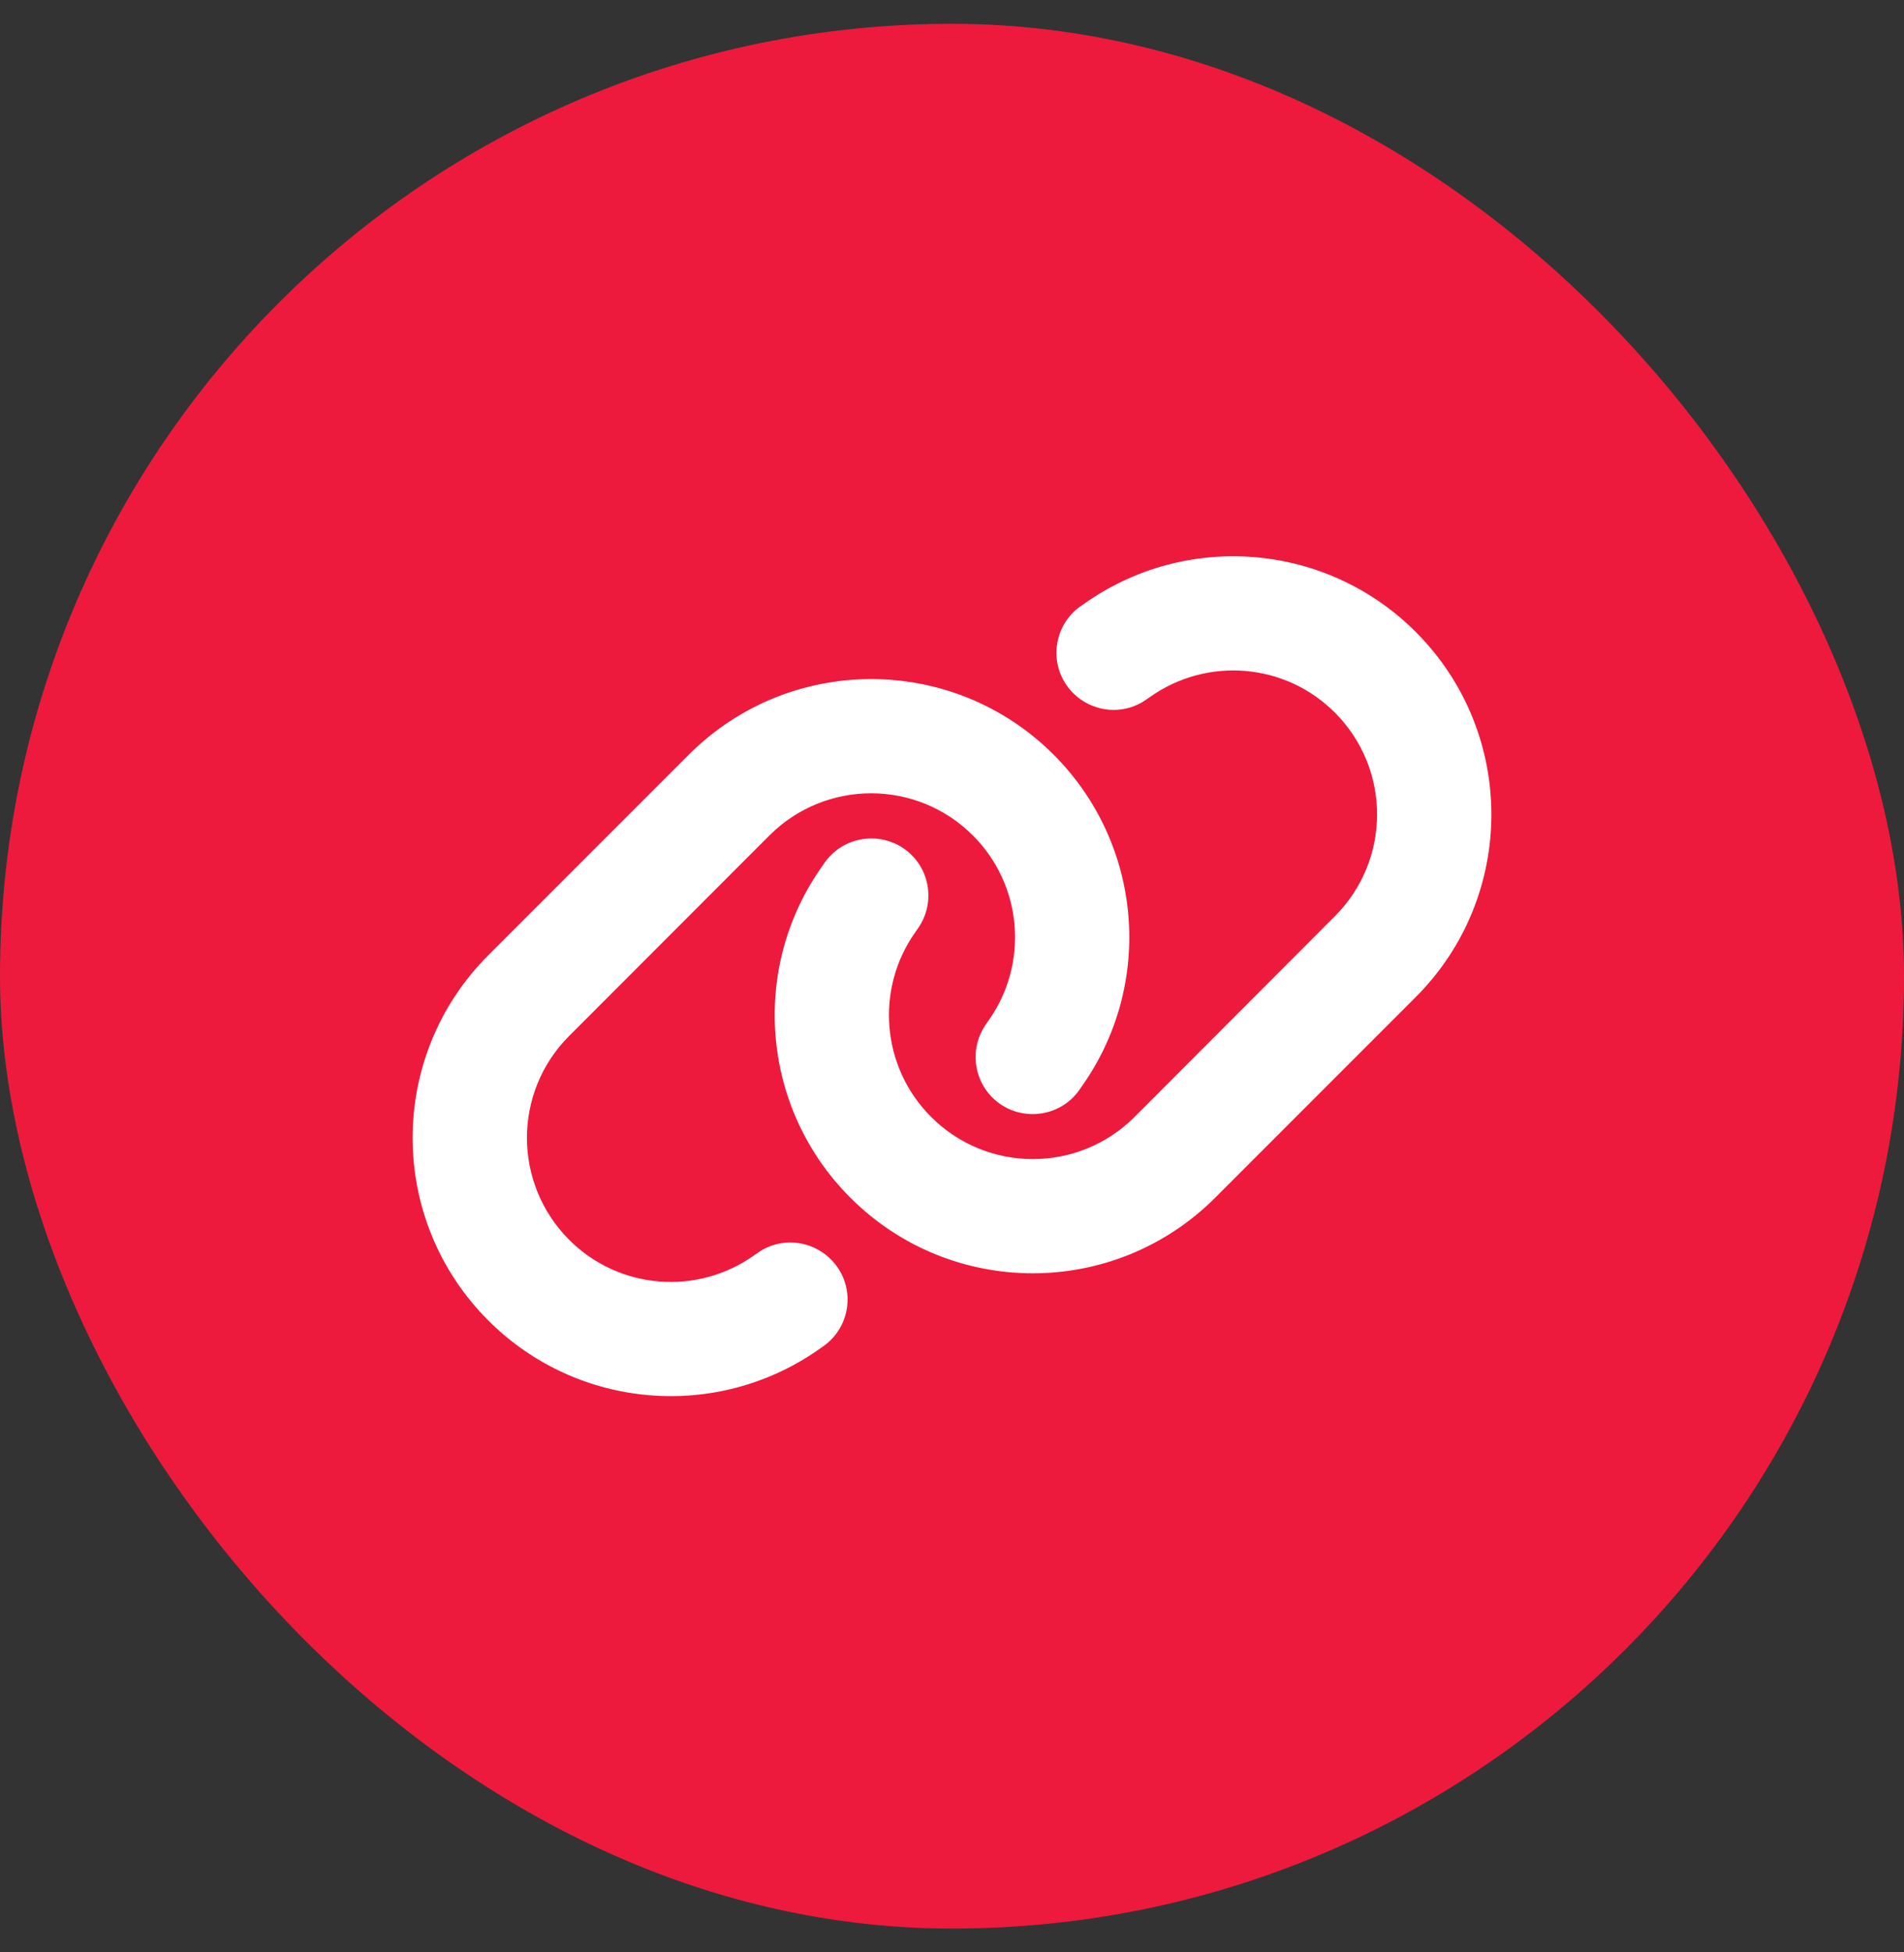
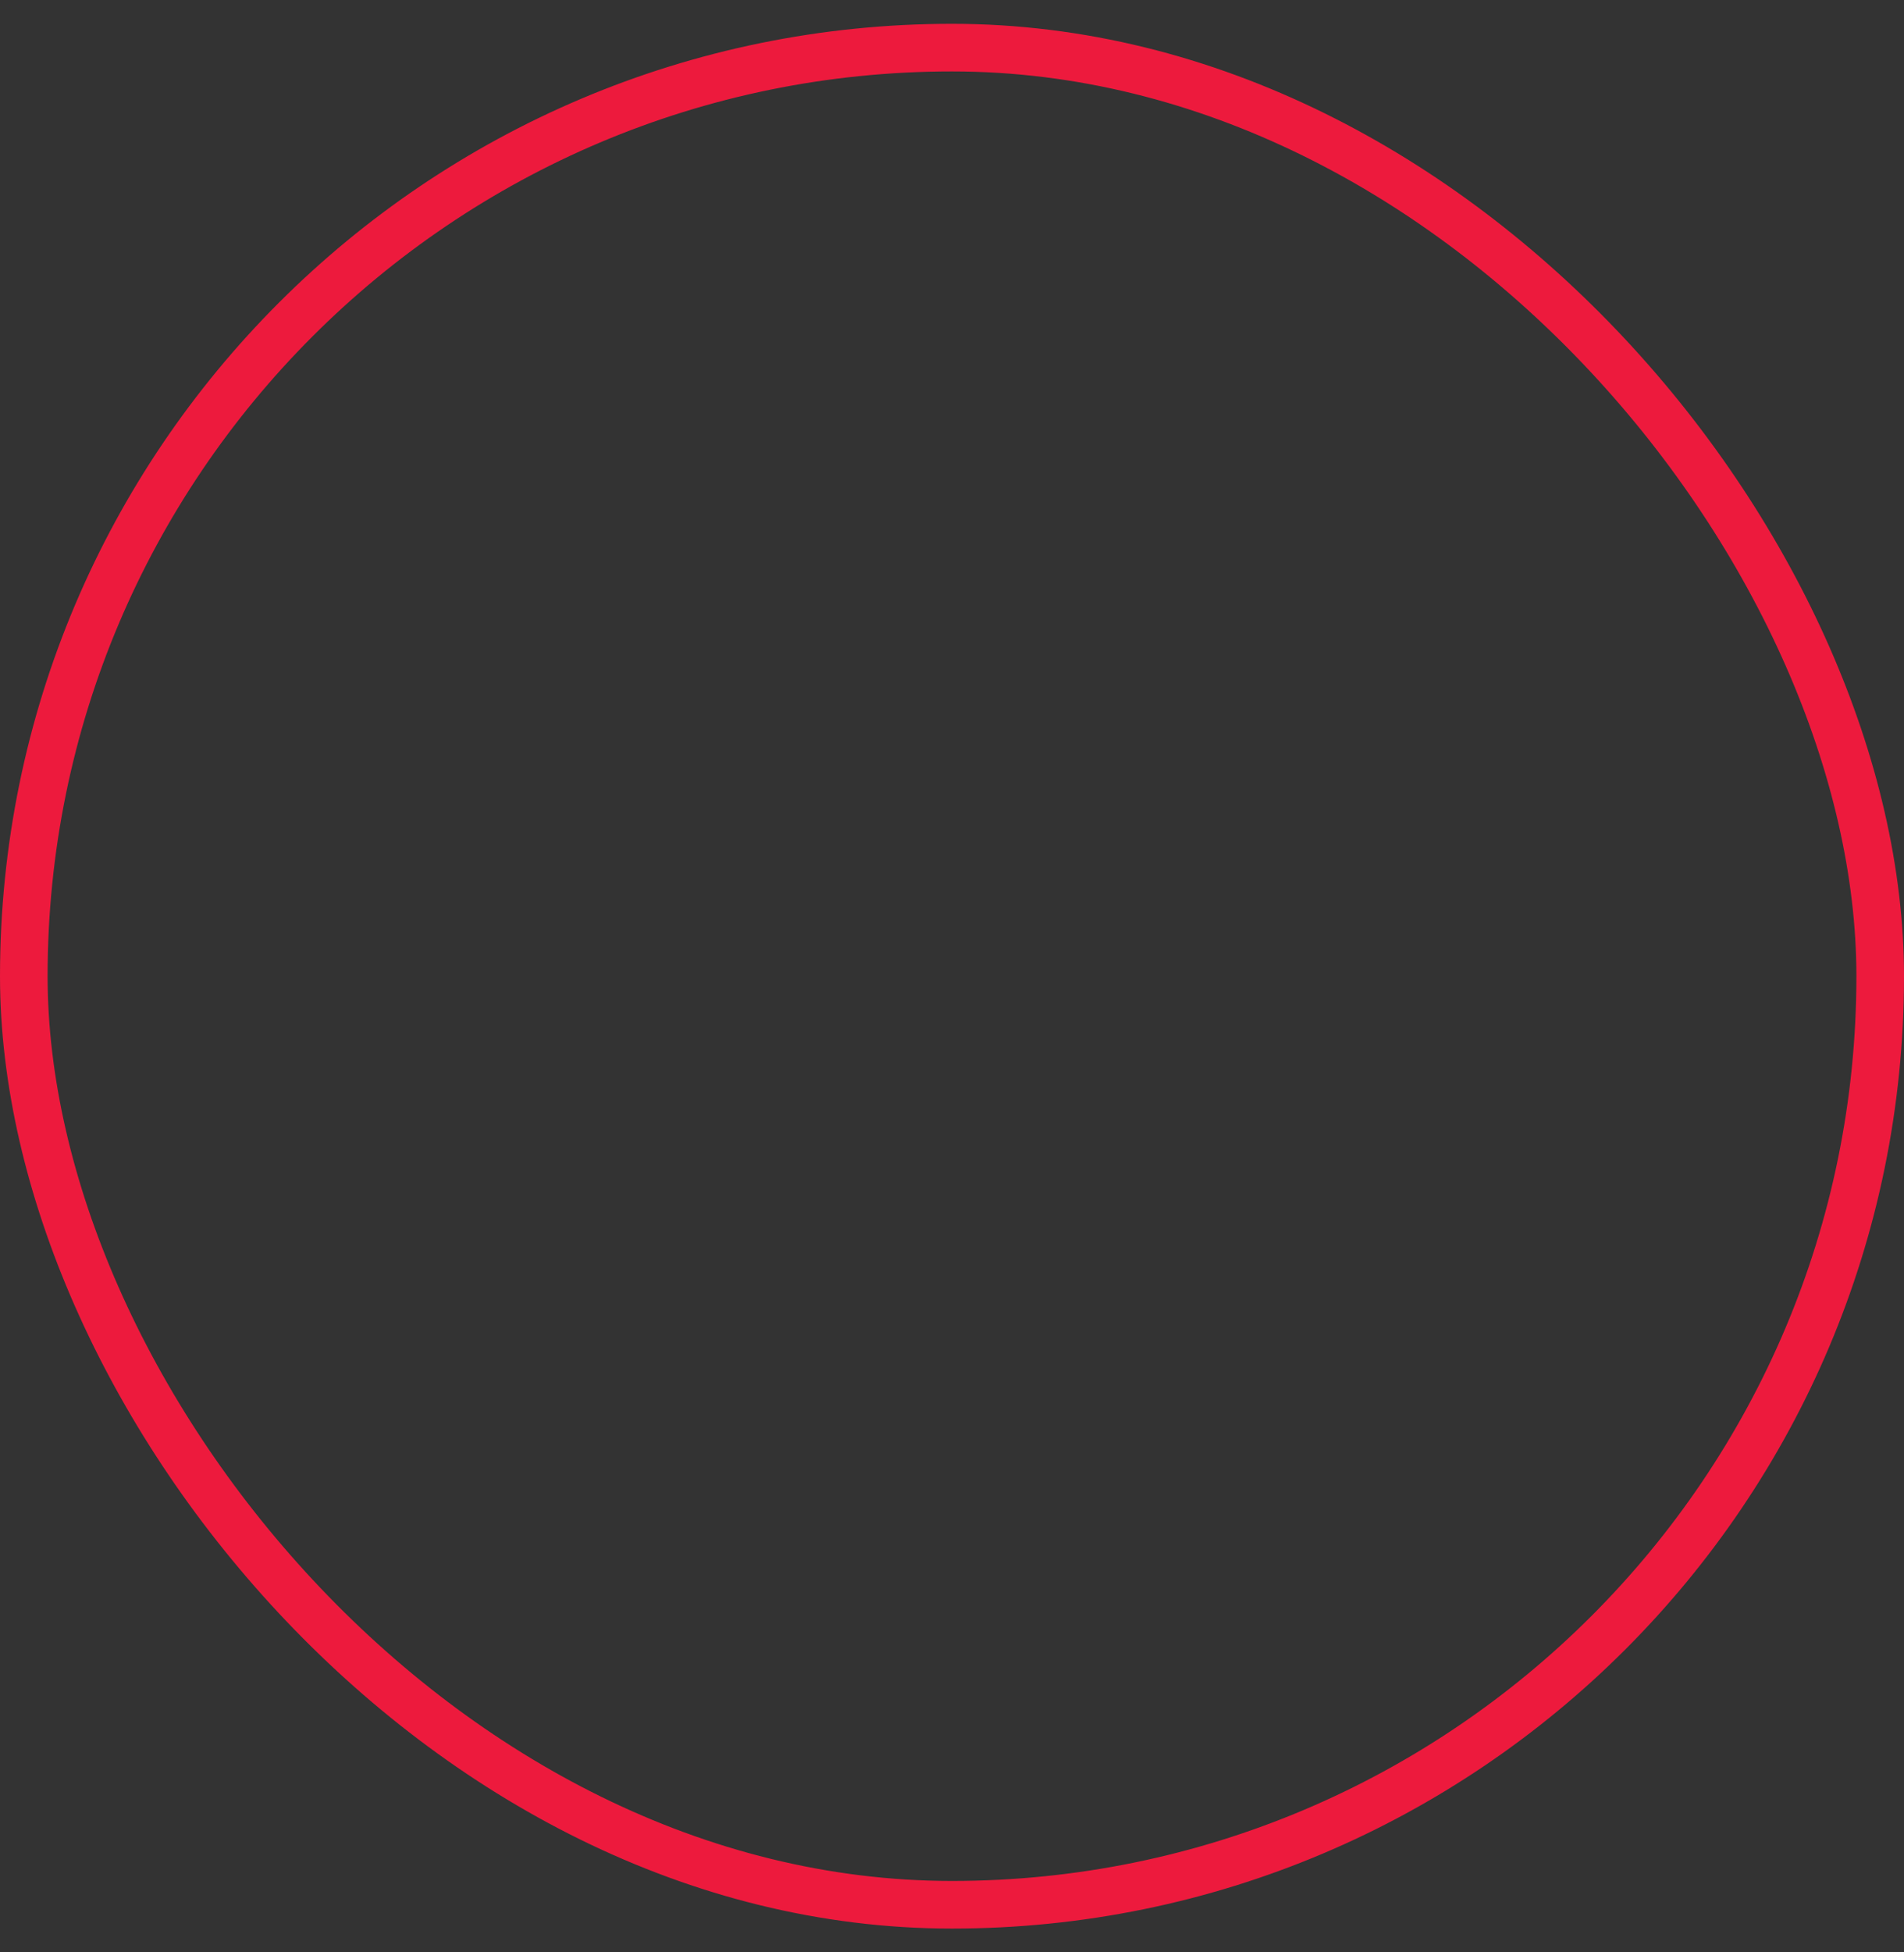
<svg xmlns="http://www.w3.org/2000/svg" width="40" height="41" viewBox="0 0 40 41" fill="none">
  <rect x="0" y="0" width="40" height="41" fill="#333333" stroke="none" />
-   <rect x="0.5" y="1" width="39" height="39" rx="19.5" fill="#ED1A3D" />
  <rect x="0.5" y="1" width="39" height="39" rx="19.5" stroke="#ED1A3D" />
-   <path d="M29.742 20.939C31.861 18.82 31.861 15.389 29.742 13.27C27.867 11.395 24.913 11.151 22.756 12.693L22.696 12.734C22.156 13.12 22.032 13.87 22.419 14.406C22.805 14.943 23.555 15.07 24.091 14.684L24.151 14.643C25.355 13.784 27.001 13.919 28.044 14.965C29.225 16.146 29.225 18.059 28.044 19.24L23.836 23.455C22.655 24.636 20.742 24.636 19.561 23.455C18.515 22.409 18.38 20.762 19.239 19.562L19.28 19.503C19.666 18.962 19.539 18.212 19.003 17.83C18.466 17.448 17.712 17.571 17.33 18.108L17.289 18.168C15.744 20.32 15.988 23.275 17.863 25.15C19.981 27.269 23.413 27.269 25.531 25.15L29.742 20.939ZM10.258 20.061C8.139 22.18 8.139 25.611 10.258 27.73C12.133 29.605 15.088 29.849 17.244 28.308L17.304 28.266C17.844 27.88 17.968 27.13 17.581 26.594C17.195 26.058 16.445 25.93 15.909 26.316L15.849 26.358C14.645 27.216 12.999 27.081 11.956 26.035C10.775 24.85 10.775 22.938 11.956 21.756L16.164 17.545C17.345 16.364 19.258 16.364 20.439 17.545C21.485 18.591 21.62 20.238 20.761 21.441L20.72 21.501C20.334 22.041 20.461 22.791 20.997 23.174C21.534 23.556 22.288 23.433 22.67 22.896L22.711 22.836C24.256 20.68 24.012 17.725 22.137 15.85C20.019 13.731 16.587 13.731 14.469 15.85L10.258 20.061Z" fill="white" />
</svg>